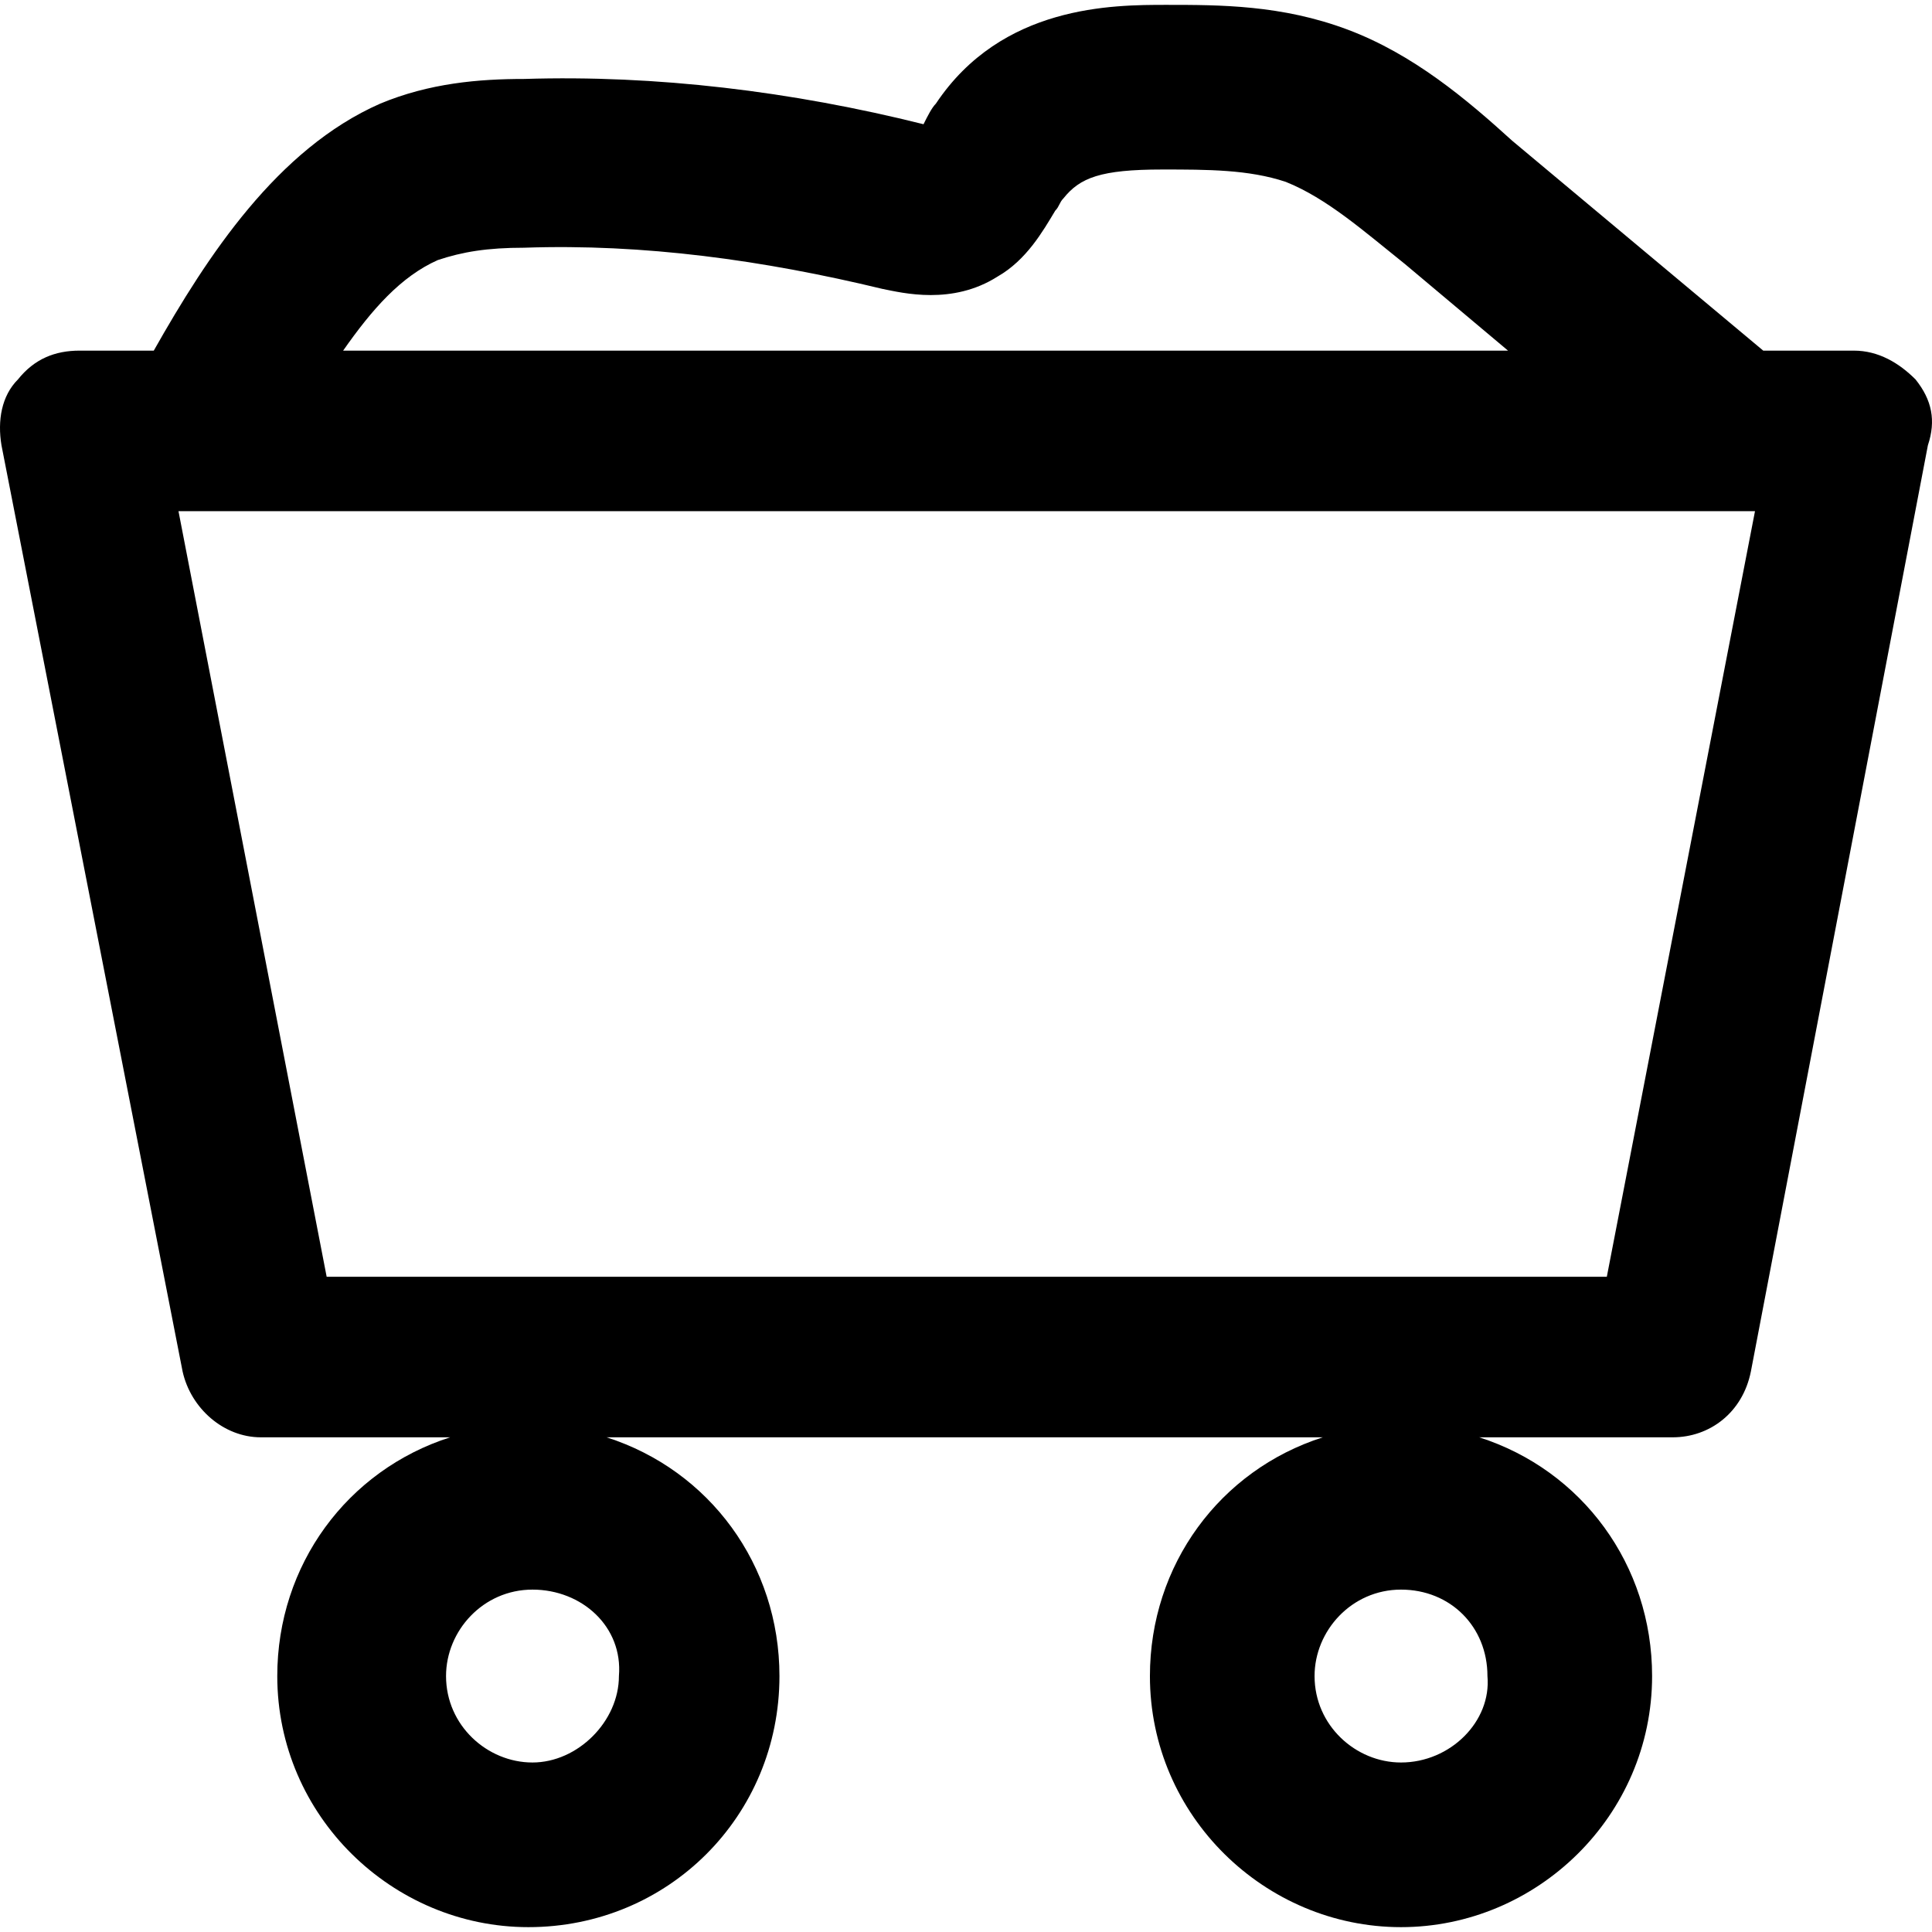
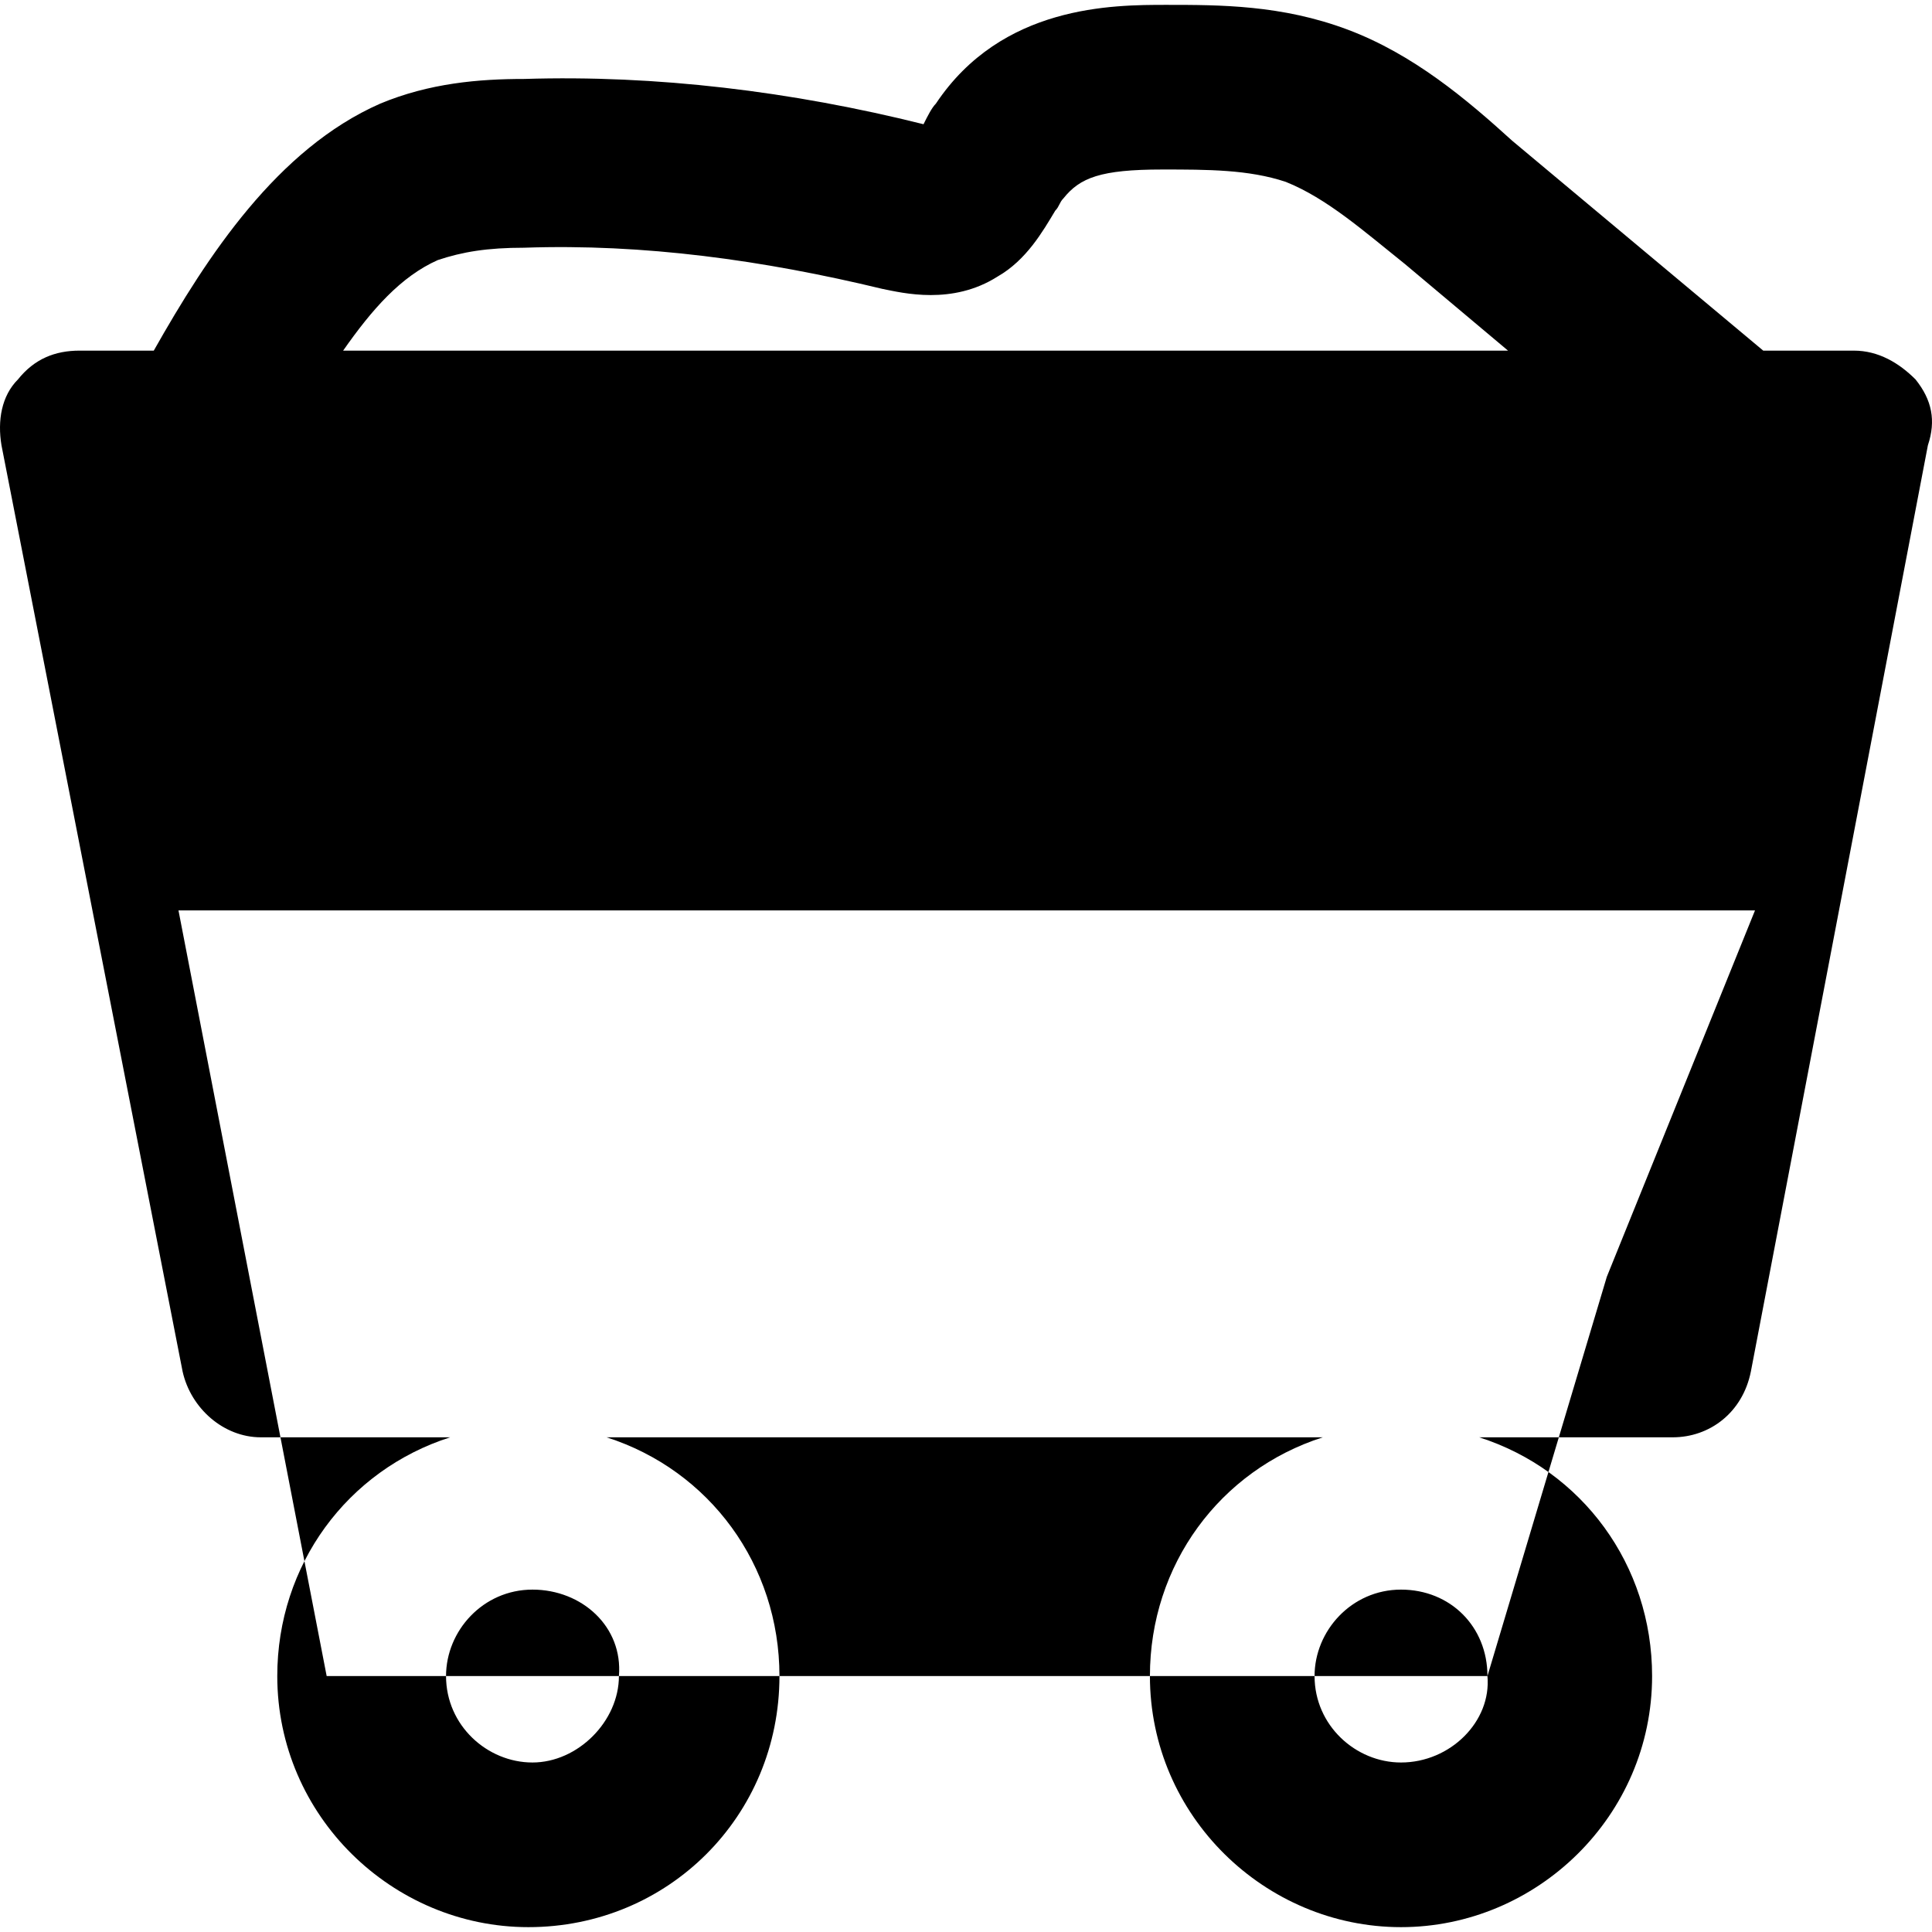
<svg xmlns="http://www.w3.org/2000/svg" fill="#000000" height="800px" width="800px" version="1.1" id="Layer_1" viewBox="0 0 500.651 500.651" xml:space="preserve">
  <g>
    <g>
-       <path d="M496.385,98.326c-4.267-4.267-9.6-7.467-16-7.467h-23.467l-65.067-54.4c-11.733-10.667-25.6-22.4-42.667-28.8    s-33.067-6.4-46.933-6.4c-13.867,0-42.667,0-59.733,25.6c-1.067,1.067-2.133,3.2-3.2,5.333    c-34.133-8.533-69.333-12.8-103.467-11.733c-11.733,0-24.533,1.067-37.333,6.4c-26.667,11.733-44.8,39.467-58.667,64h-19.2    c-6.4,0-11.733,2.133-16,7.467c-4.267,4.267-5.333,10.667-4.267,17.067l46.933,240c2.133,9.6,10.667,17.067,20.267,17.067h49.067    c-26.667,8.533-44.8,33.067-44.8,61.867c0,36.267,29.867,65.067,65.067,65.067c36.267,0,65.067-28.8,65.067-65.067    c0-28.8-18.133-53.333-44.8-61.867h185.6c-26.667,8.533-44.8,33.067-44.8,61.867c0,36.267,29.867,65.067,65.067,65.067    c35.2,0,65.067-28.8,65.067-65.067c0-28.8-18.133-53.333-44.8-61.867h50.133c9.6,0,18.133-6.4,20.267-17.067l45.867-240    C501.718,108.993,500.651,103.659,496.385,98.326z M113.451,67.393c6.4-2.133,12.8-3.2,22.4-3.2    c30.933-1.067,61.867,3.2,92.8,10.667c5.333,1.067,18.133,4.267,29.867-3.2c7.467-4.267,11.733-11.733,14.933-17.067    c1.067-1.067,1.067-2.133,2.133-3.2c4.267-5.333,9.6-7.467,25.6-7.467c11.733,0,22.4,0,32,3.2    c10.667,4.267,20.267,12.8,30.933,21.333l26.667,22.4H88.918C96.385,80.193,103.852,71.659,113.451,67.393z M160.385,434.326    c0,11.733-10.667,22.4-22.4,22.4s-22.4-9.6-22.4-22.4c0-11.733,9.6-22.4,22.4-22.4    C150.785,411.926,161.451,421.526,160.385,434.326z M385.451,434.326c1.067,11.733-9.6,22.4-22.4,22.4    c-11.733,0-22.4-9.6-22.4-22.4c0-11.733,9.6-22.4,22.4-22.4C375.852,411.926,385.451,421.526,385.451,434.326z M416.385,330.859    H84.651l-38.4-198.4h408.533L416.385,330.859z" />
+       <path d="M496.385,98.326c-4.267-4.267-9.6-7.467-16-7.467h-23.467l-65.067-54.4c-11.733-10.667-25.6-22.4-42.667-28.8    s-33.067-6.4-46.933-6.4c-13.867,0-42.667,0-59.733,25.6c-1.067,1.067-2.133,3.2-3.2,5.333    c-34.133-8.533-69.333-12.8-103.467-11.733c-11.733,0-24.533,1.067-37.333,6.4c-26.667,11.733-44.8,39.467-58.667,64h-19.2    c-6.4,0-11.733,2.133-16,7.467c-4.267,4.267-5.333,10.667-4.267,17.067l46.933,240c2.133,9.6,10.667,17.067,20.267,17.067h49.067    c-26.667,8.533-44.8,33.067-44.8,61.867c0,36.267,29.867,65.067,65.067,65.067c36.267,0,65.067-28.8,65.067-65.067    c0-28.8-18.133-53.333-44.8-61.867h185.6c-26.667,8.533-44.8,33.067-44.8,61.867c0,36.267,29.867,65.067,65.067,65.067    c35.2,0,65.067-28.8,65.067-65.067c0-28.8-18.133-53.333-44.8-61.867h50.133c9.6,0,18.133-6.4,20.267-17.067l45.867-240    C501.718,108.993,500.651,103.659,496.385,98.326z M113.451,67.393c6.4-2.133,12.8-3.2,22.4-3.2    c30.933-1.067,61.867,3.2,92.8,10.667c5.333,1.067,18.133,4.267,29.867-3.2c7.467-4.267,11.733-11.733,14.933-17.067    c1.067-1.067,1.067-2.133,2.133-3.2c4.267-5.333,9.6-7.467,25.6-7.467c11.733,0,22.4,0,32,3.2    c10.667,4.267,20.267,12.8,30.933,21.333l26.667,22.4H88.918C96.385,80.193,103.852,71.659,113.451,67.393z M160.385,434.326    c0,11.733-10.667,22.4-22.4,22.4s-22.4-9.6-22.4-22.4c0-11.733,9.6-22.4,22.4-22.4    C150.785,411.926,161.451,421.526,160.385,434.326z M385.451,434.326c1.067,11.733-9.6,22.4-22.4,22.4    c-11.733,0-22.4-9.6-22.4-22.4c0-11.733,9.6-22.4,22.4-22.4C375.852,411.926,385.451,421.526,385.451,434.326z H84.651l-38.4-198.4h408.533L416.385,330.859z" />
    </g>
  </g>
</svg>